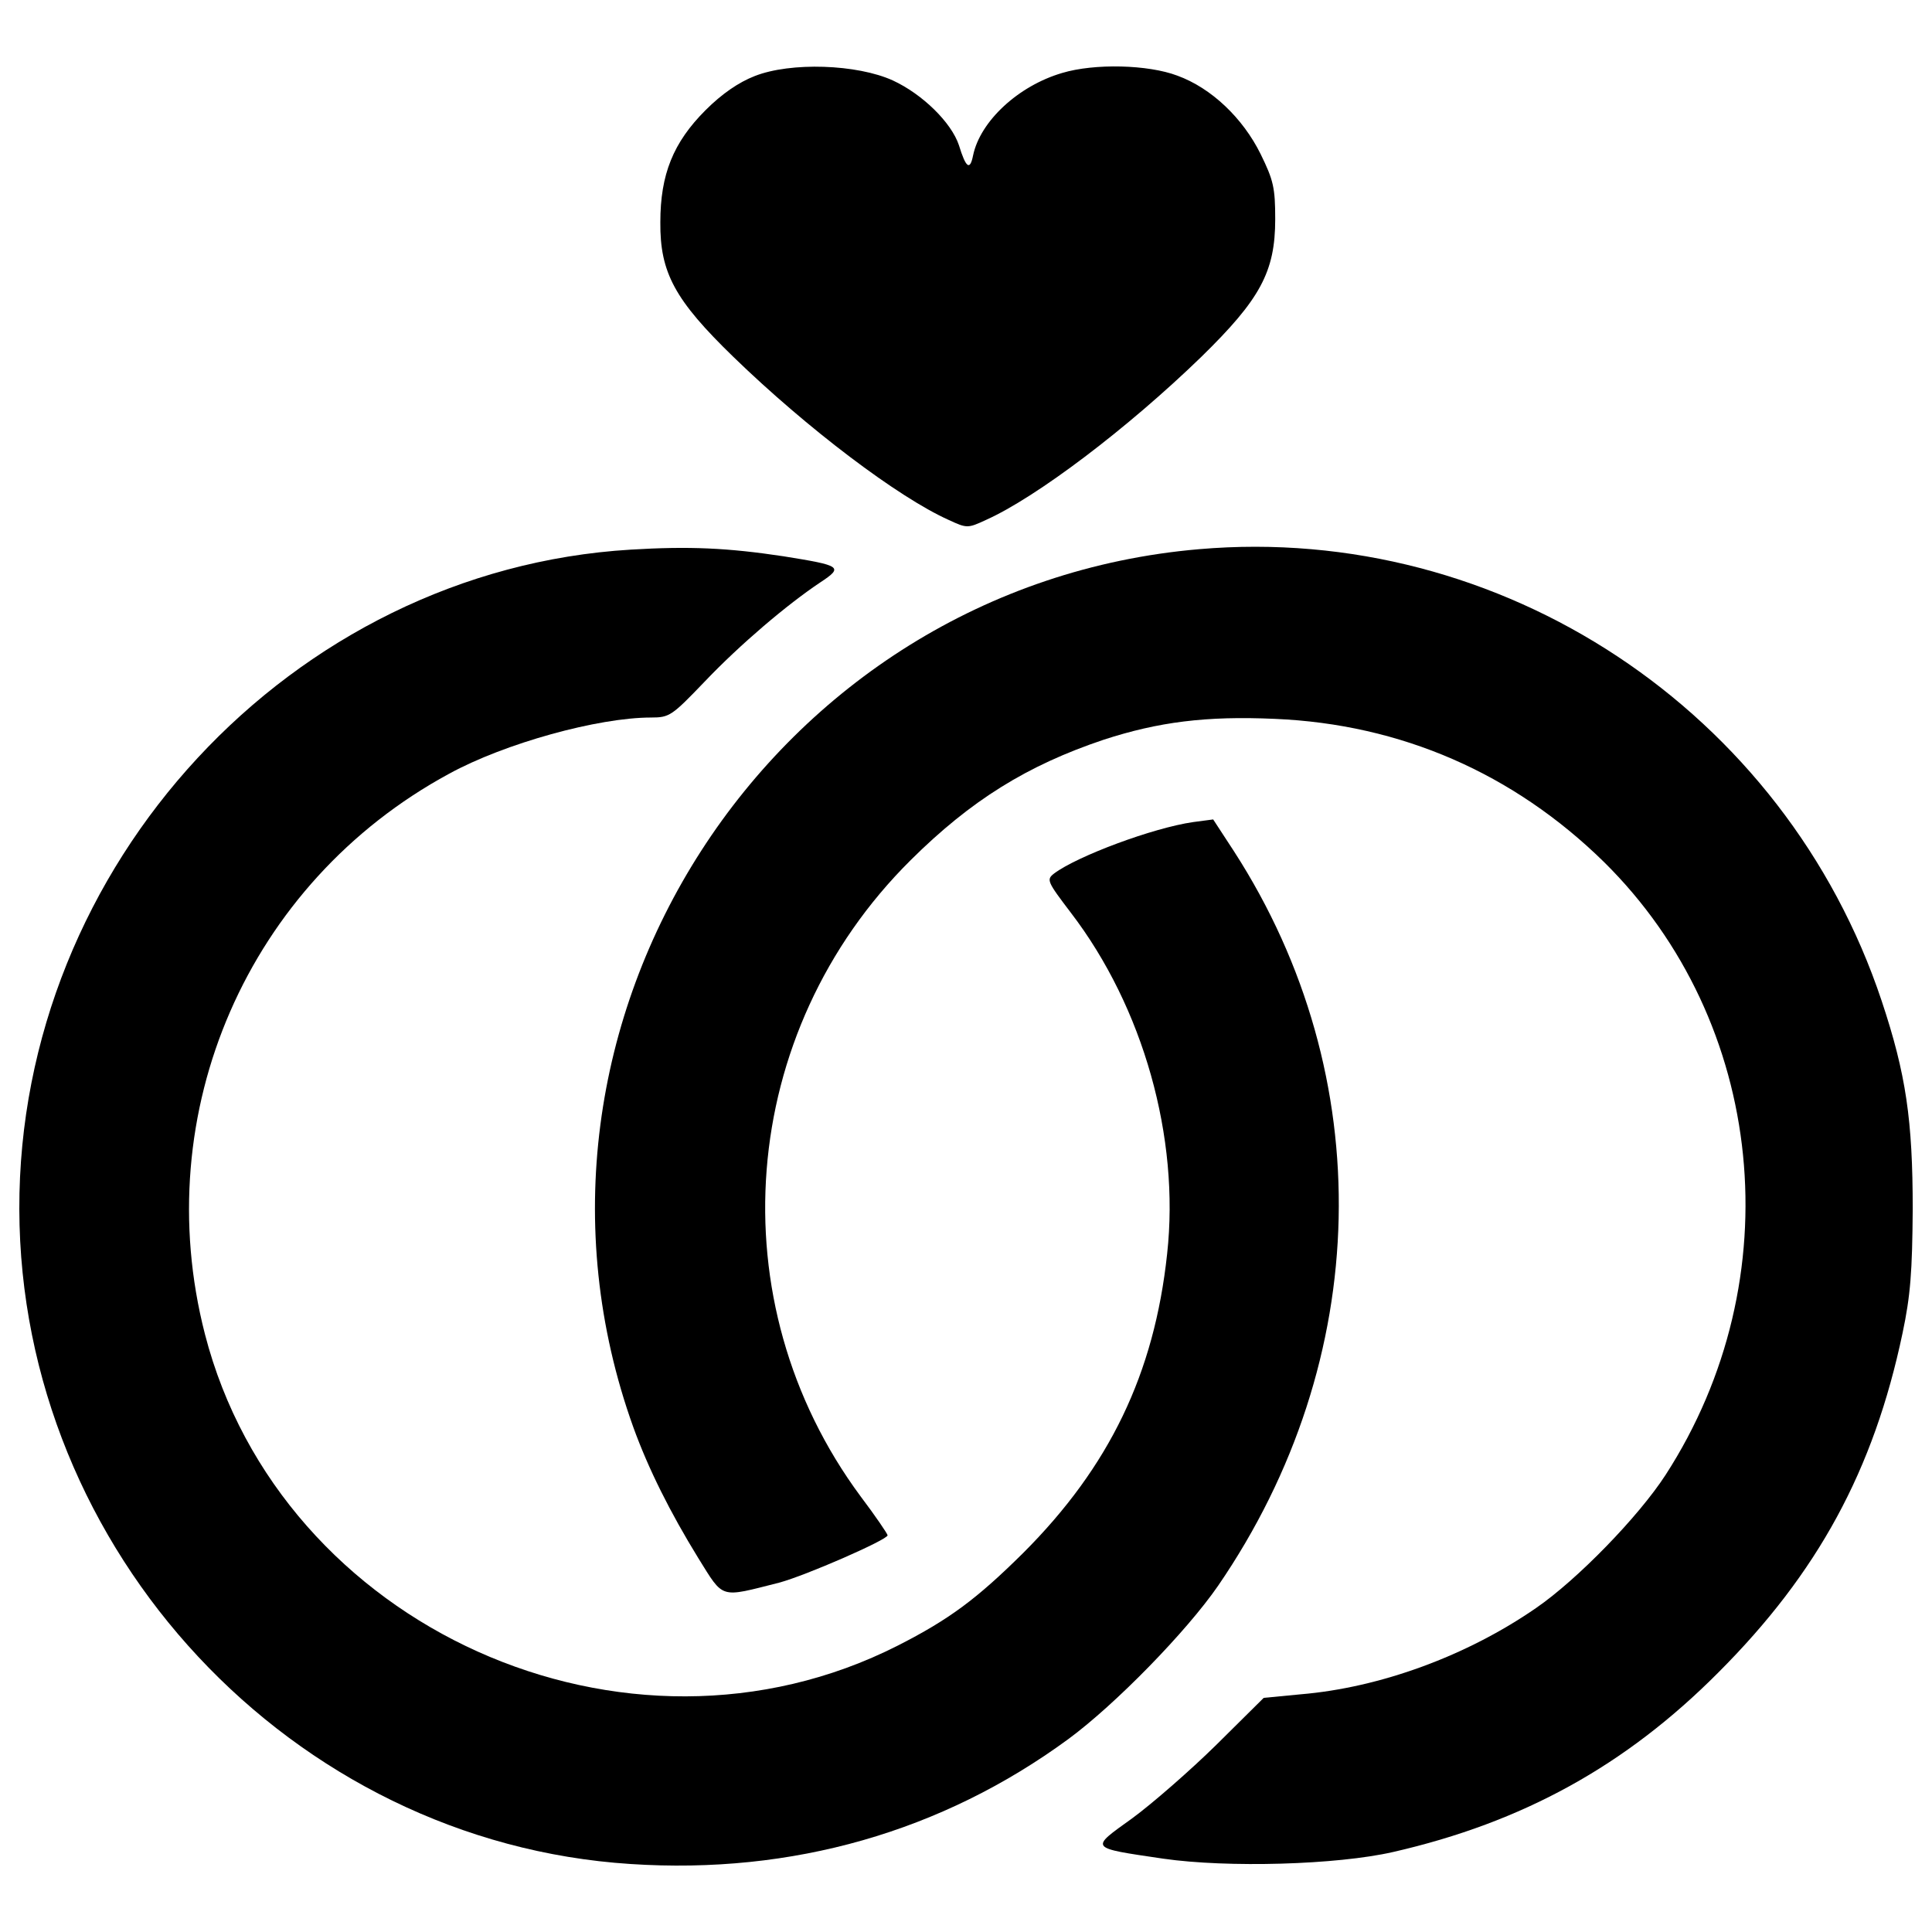
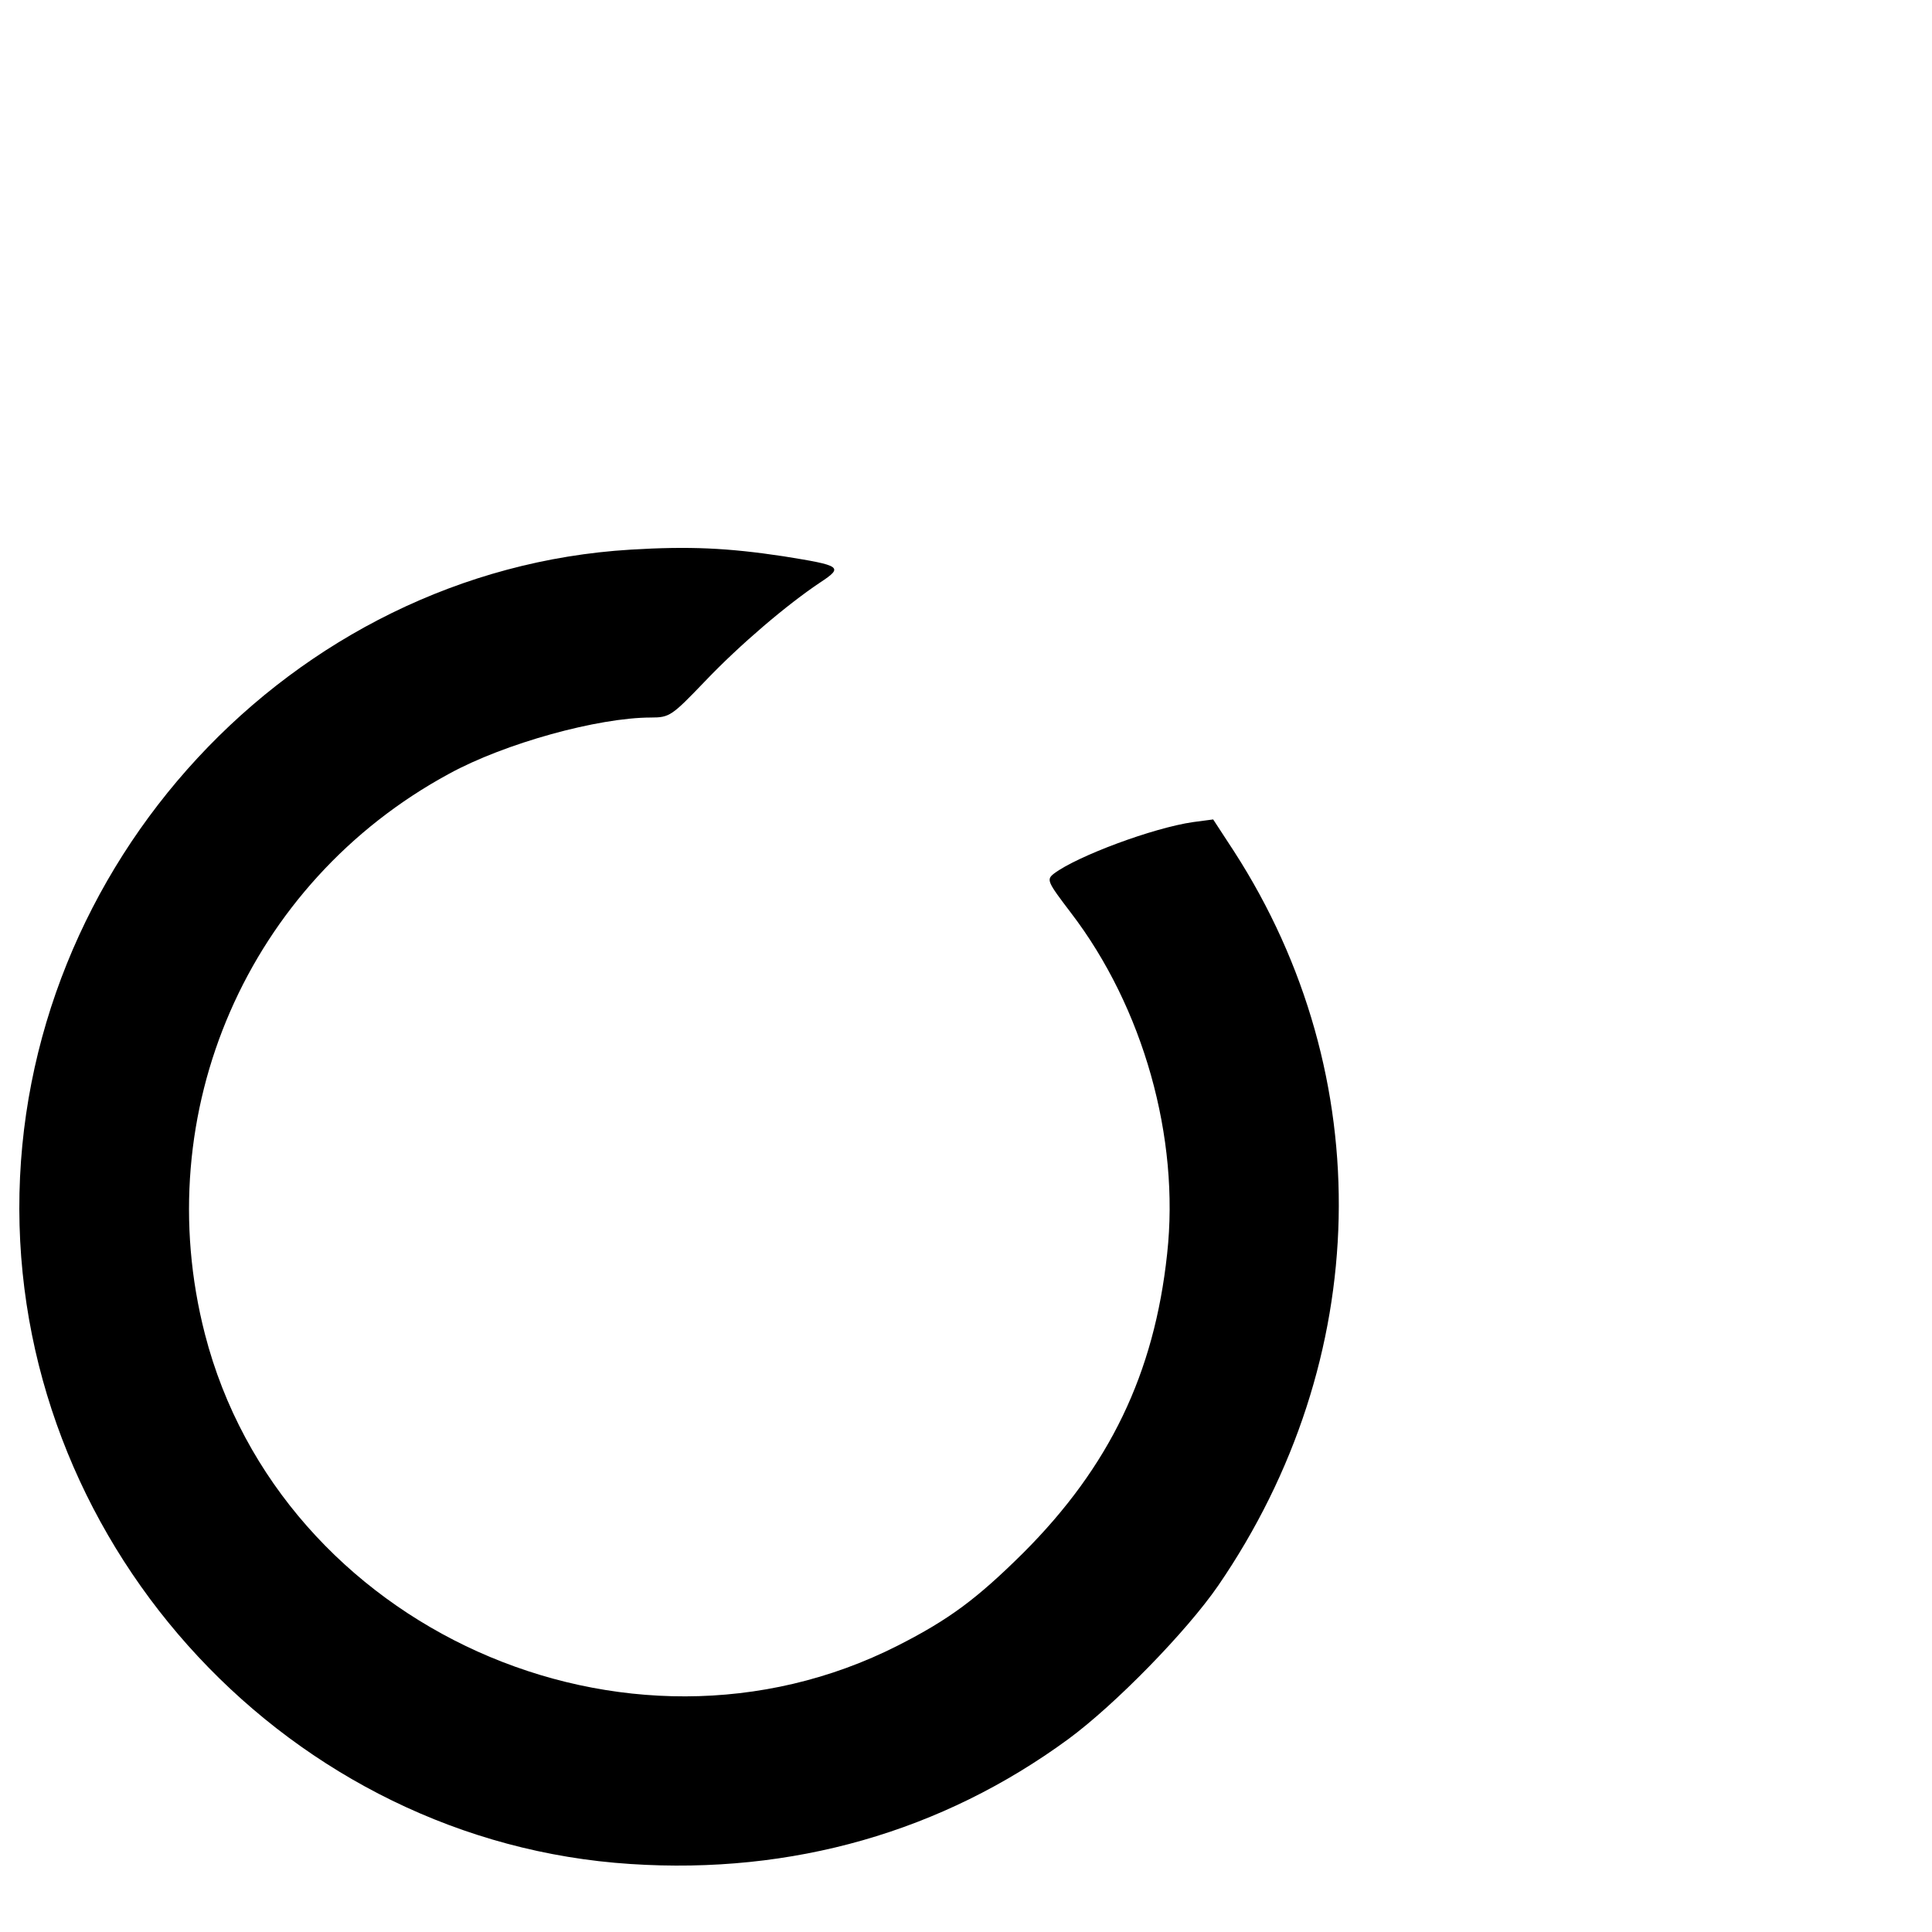
<svg xmlns="http://www.w3.org/2000/svg" version="1.1" x="0px" y="0px" viewBox="0 0 1000 1000" xml:space="preserve">
  <g>
    <g transform="translate(0,511) scale(0.1,-0.1)">
-       <path d="M3906.3,4716.3c-82.5-32.1-169.7-91.7-254.5-176.6c-167.4-167.4-233.9-332.5-233.9-580.1c-2.3-261.4,75.7-403.5,378.3-697.1c380.6-369.2,853-726.8,1114.4-843.8c94-43.6,98.6-43.6,192.6,0c261.4,117,733.7,474.6,1114.4,843.8c304.9,298.1,382.9,440.2,382.9,713.1c0,162.8-9.2,201.8-75.6,337.1c-91.7,185.7-254.6,341.6-431.1,405.8c-151.3,57.3-428.8,64.2-596.2,13.8c-227-66.5-424.2-249.9-460.9-426.5c-16-80.2-36.7-66.5-73.4,52.8c-39,116.9-188,263.7-341.6,334.8C4435.9,4778.2,4092,4789.6,3906.3,4716.3z" />
      <path d="M3264.3,2265.1C1510.2,2159.6,95.4,632.6,100-1149.1c4.6-1770.2,1410.2-3276.6,3164.2-3389c836.9-55,1611.9,167.4,2265.4,646.6c243,178.8,612.2,557.2,775,793.3c802.5,1169.4,834.6,2636.9,82.6,3801.7l-107.8,165.1L6176.3,855c-208.6-29.8-600.7-176.5-720-266c-41.3-32.1-36.7-41.3,87.1-204.1c373.8-488.4,564.1-1162.5,497.6-1765.6c-66.5-619.1-298.1-1100.6-745.2-1547.7c-240.8-238.4-382.9-343.9-648.9-479.2c-1405.6-713.1-3194,91.7-3586.1,1611.9C765-646.9,1283.2,540.8,2324.2,1104.9c288.9,158.2,772.7,291.2,1045.6,291.2c96.3,0,107.8,9.2,277.4,185.7c183.4,192.6,426.5,399,598.4,513.6c121.5,80.3,110.1,87.1-190.3,135.3C3766.4,2274.3,3566.9,2283.5,3264.3,2265.1z" />
-       <path d="M6206.1,2267.4C3988.8,2077.1,2528.2-190.6,3278-2277.2c78-215.5,190.3-440.2,337.1-678.7c133-213.2,107.8-204.1,417.3-126.1c137.6,36.7,561.8,222.4,561.8,245.3c0,6.9-61.9,98.6-139.9,201.8c-745.2,1006.6-637.4,2403,259.1,3292.6c311.8,309.6,603,490.7,999.7,623.7c282,91.7,529.7,123.8,885.1,107.8c653.5-27.5,1235.9-282,1703.7-740.6c839.2-827.7,974.5-2159.9,318.7-3173.4c-139.9-215.5-456.3-541.2-669.5-687.9c-357.7-247.6-807.1-412.7-1219.8-447.1l-190.3-18.3l-245.3-243.1c-135.3-133-332.5-305-435.7-380.6c-220.1-158.2-227-151.3,160.5-208.6c334.8-48.2,898.8-32.1,1190,34.4c671.8,153.6,1203.8,447.1,1683,928.6c515.9,515.9,804.8,1047.9,953.9,1756.4c41.3,194.9,50.5,318.7,52.8,642c0,460.9-34.4,699.3-160.5,1077.7C9239.6,1430.5,7772.1,2402.7,6206.1,2267.4z" />
    </g>
  </g>
</svg>